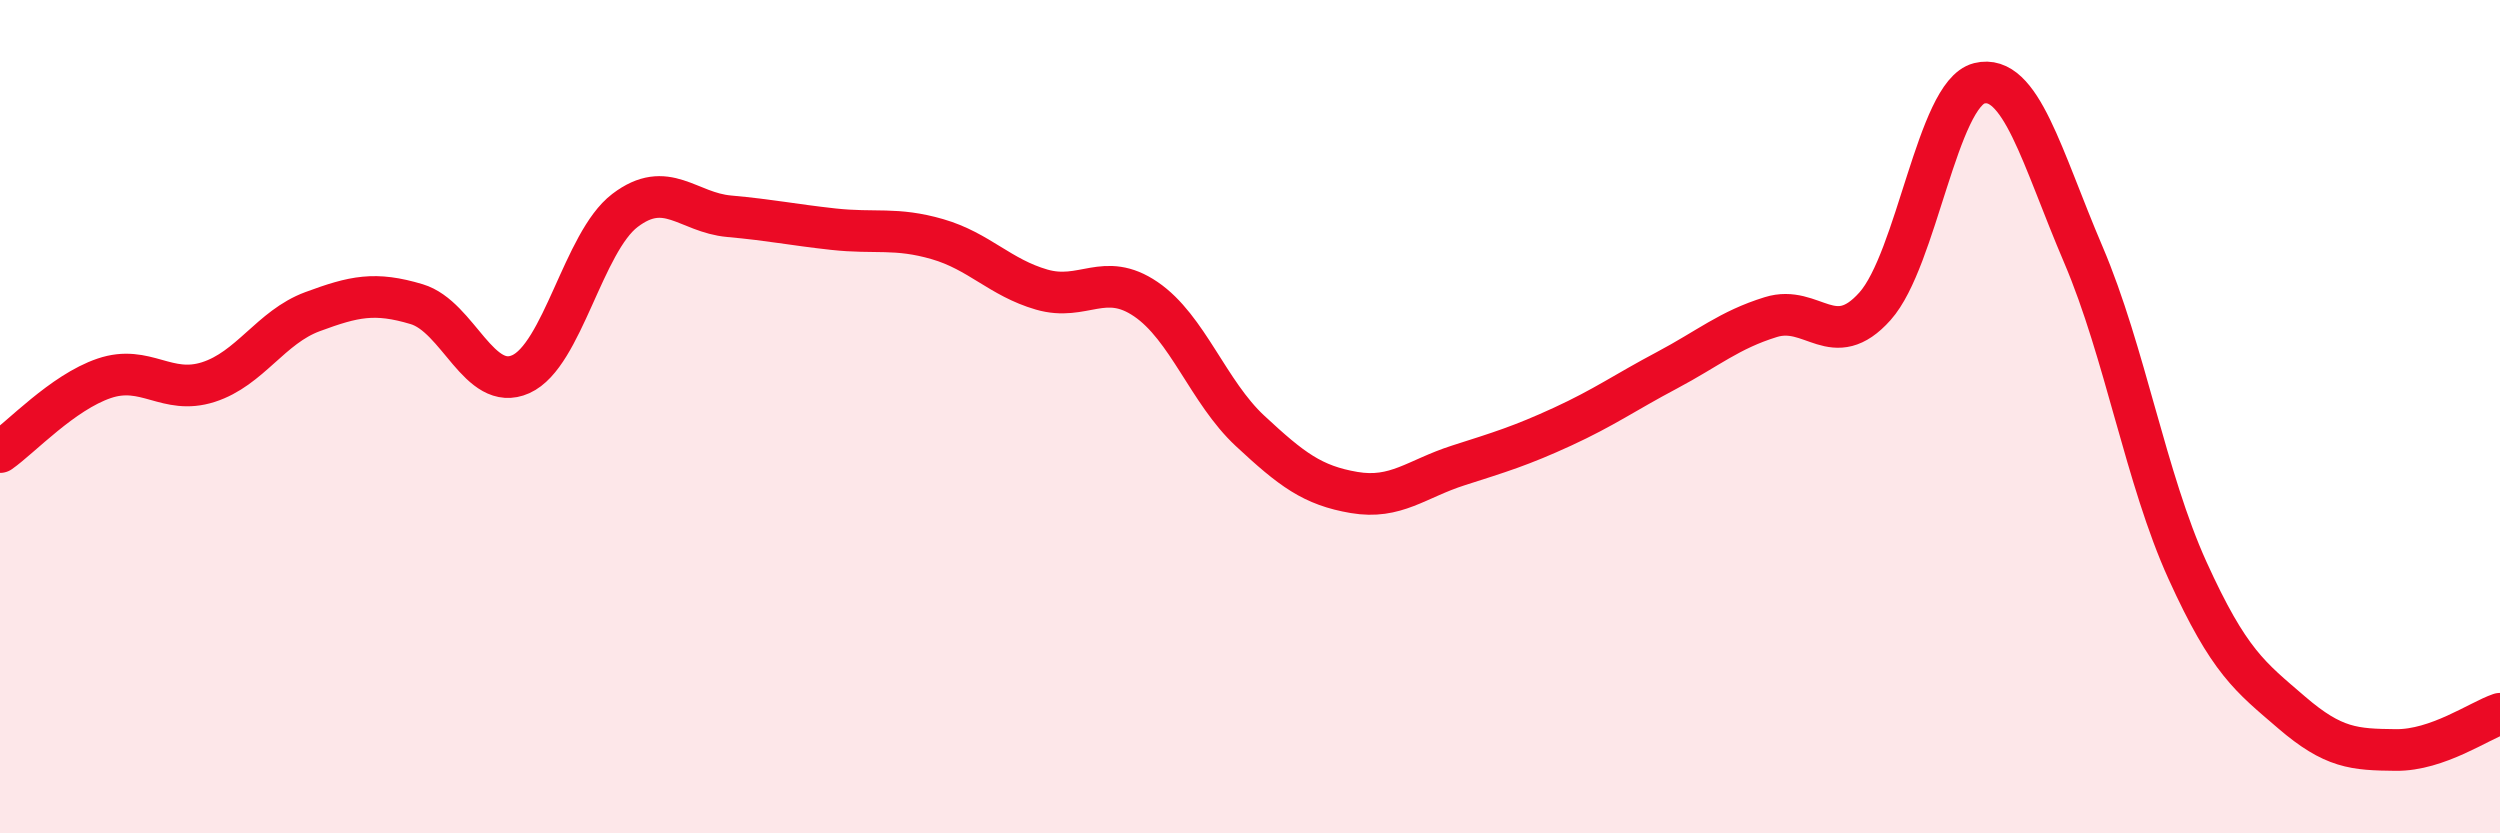
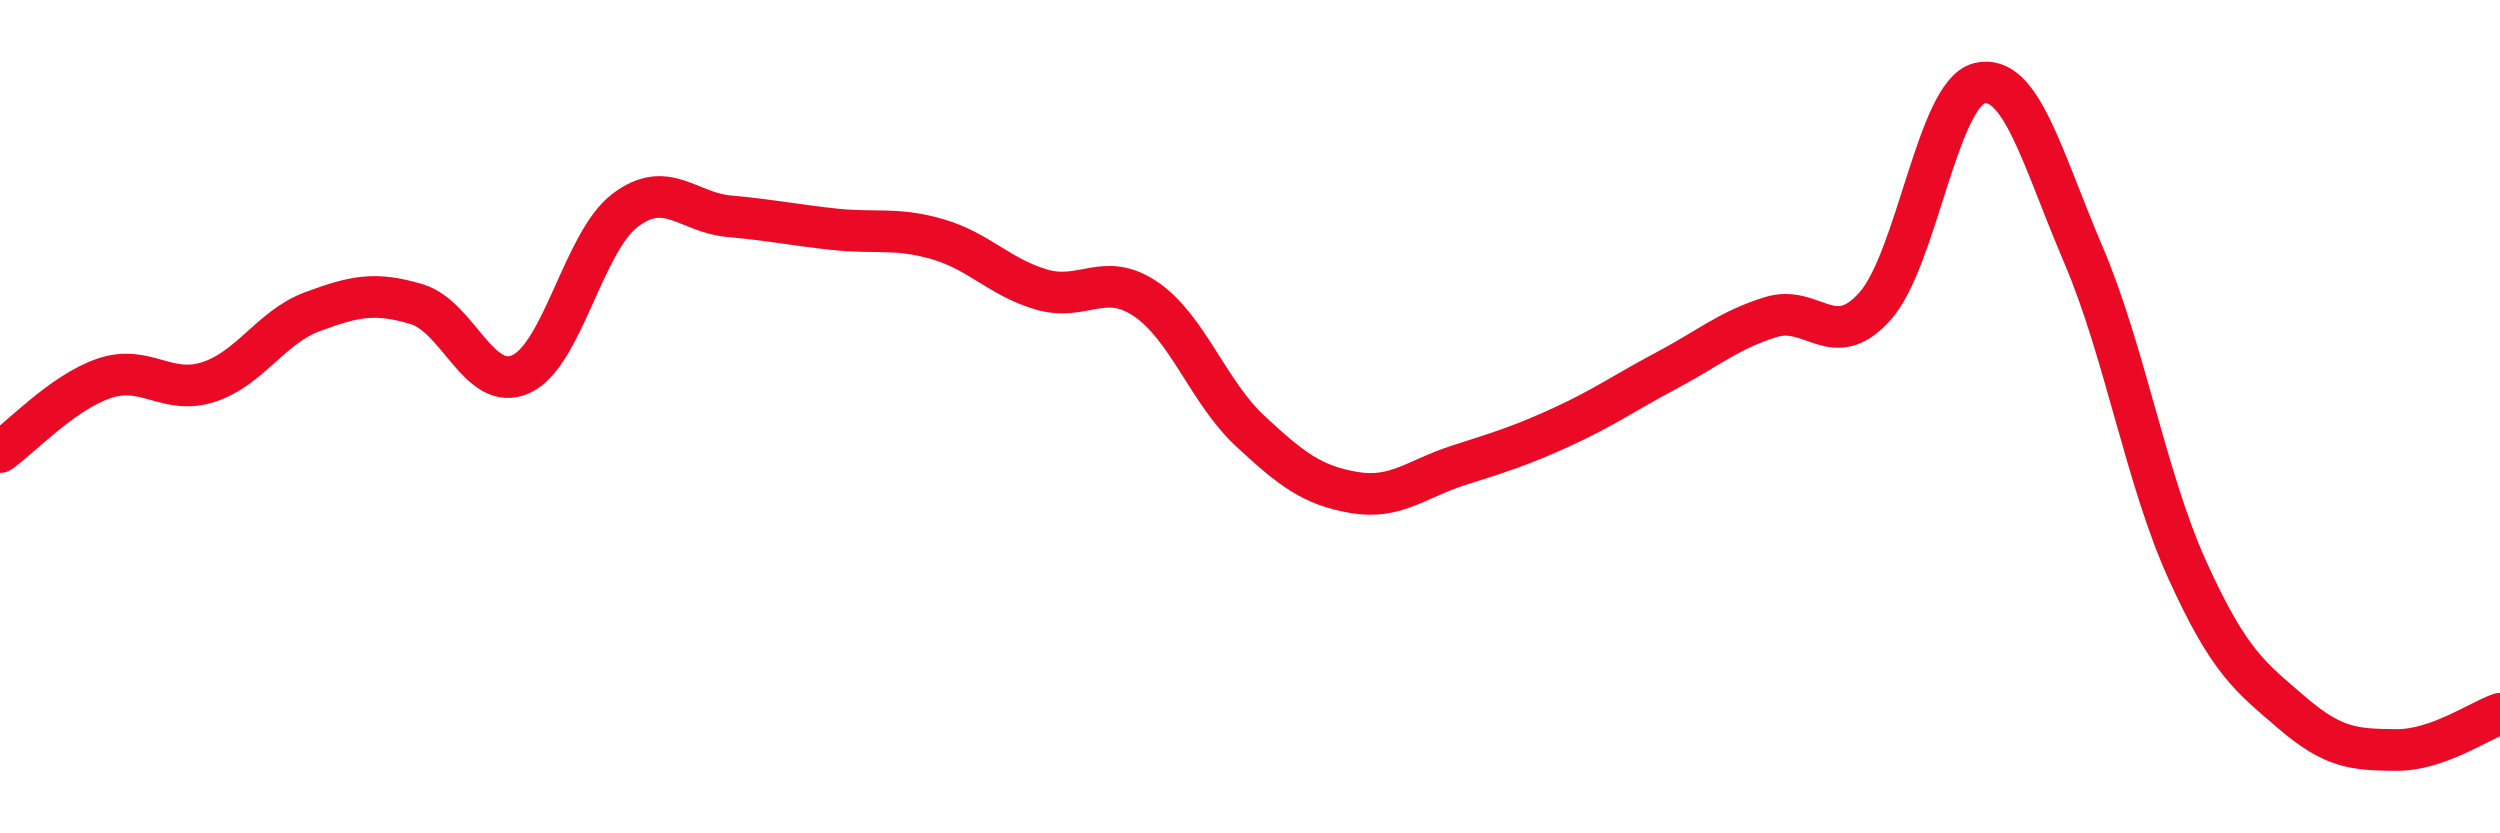
<svg xmlns="http://www.w3.org/2000/svg" width="60" height="20" viewBox="0 0 60 20">
-   <path d="M 0,10.85 C 0.5,10.5 1.5,9.42 2.5,9.08 C 3.5,8.74 4,9.49 5,9.17 C 6,8.85 6.5,7.85 7.5,7.48 C 8.5,7.11 9,7 10,7.3 C 11,7.6 11.5,9.43 12.5,8.98 C 13.5,8.53 14,5.81 15,5.05 C 16,4.29 16.5,5.1 17.5,5.19 C 18.5,5.28 19,5.39 20,5.5 C 21,5.61 21.5,5.45 22.5,5.74 C 23.5,6.03 24,6.66 25,6.95 C 26,7.24 26.5,6.5 27.5,7.18 C 28.5,7.86 29,9.41 30,10.34 C 31,11.27 31.5,11.65 32.5,11.82 C 33.5,11.99 34,11.49 35,11.17 C 36,10.85 36.5,10.7 37.5,10.24 C 38.5,9.78 39,9.42 40,8.89 C 41,8.36 41.5,7.92 42.5,7.61 C 43.5,7.3 44,8.47 45,7.35 C 46,6.23 46.5,2.25 47.5,2 C 48.5,1.75 49,3.77 50,6.11 C 51,8.45 51.5,11.49 52.5,13.69 C 53.5,15.89 54,16.24 55,17.1 C 56,17.96 56.5,17.99 57.5,18 C 58.5,18.01 59.5,17.3 60,17.13L60 20L0 20Z" fill="#EB0A25" opacity="0.1" stroke-linecap="round" stroke-linejoin="round" />
  <path d="M 0,10.85 C 0.5,10.5 1.5,9.42 2.5,9.08 C 3.5,8.74 4,9.49 5,9.17 C 6,8.85 6.5,7.85 7.5,7.48 C 8.5,7.11 9,7 10,7.3 C 11,7.6 11.5,9.43 12.5,8.98 C 13.5,8.53 14,5.81 15,5.05 C 16,4.29 16.5,5.1 17.5,5.19 C 18.5,5.28 19,5.39 20,5.5 C 21,5.61 21.5,5.45 22.5,5.74 C 23.5,6.03 24,6.66 25,6.95 C 26,7.24 26.5,6.5 27.5,7.18 C 28.5,7.86 29,9.41 30,10.34 C 31,11.27 31.5,11.65 32.5,11.82 C 33.5,11.99 34,11.49 35,11.17 C 36,10.85 36.5,10.7 37.5,10.24 C 38.5,9.78 39,9.42 40,8.89 C 41,8.36 41.5,7.92 42.5,7.61 C 43.5,7.3 44,8.47 45,7.35 C 46,6.23 46.5,2.25 47.5,2 C 48.5,1.75 49,3.77 50,6.11 C 51,8.45 51.5,11.49 52.5,13.69 C 53.5,15.89 54,16.24 55,17.1 C 56,17.96 56.5,17.99 57.5,18 C 58.5,18.01 59.5,17.3 60,17.13" stroke="#EB0A25" stroke-width="1" fill="none" stroke-linecap="round" stroke-linejoin="round" />
</svg>